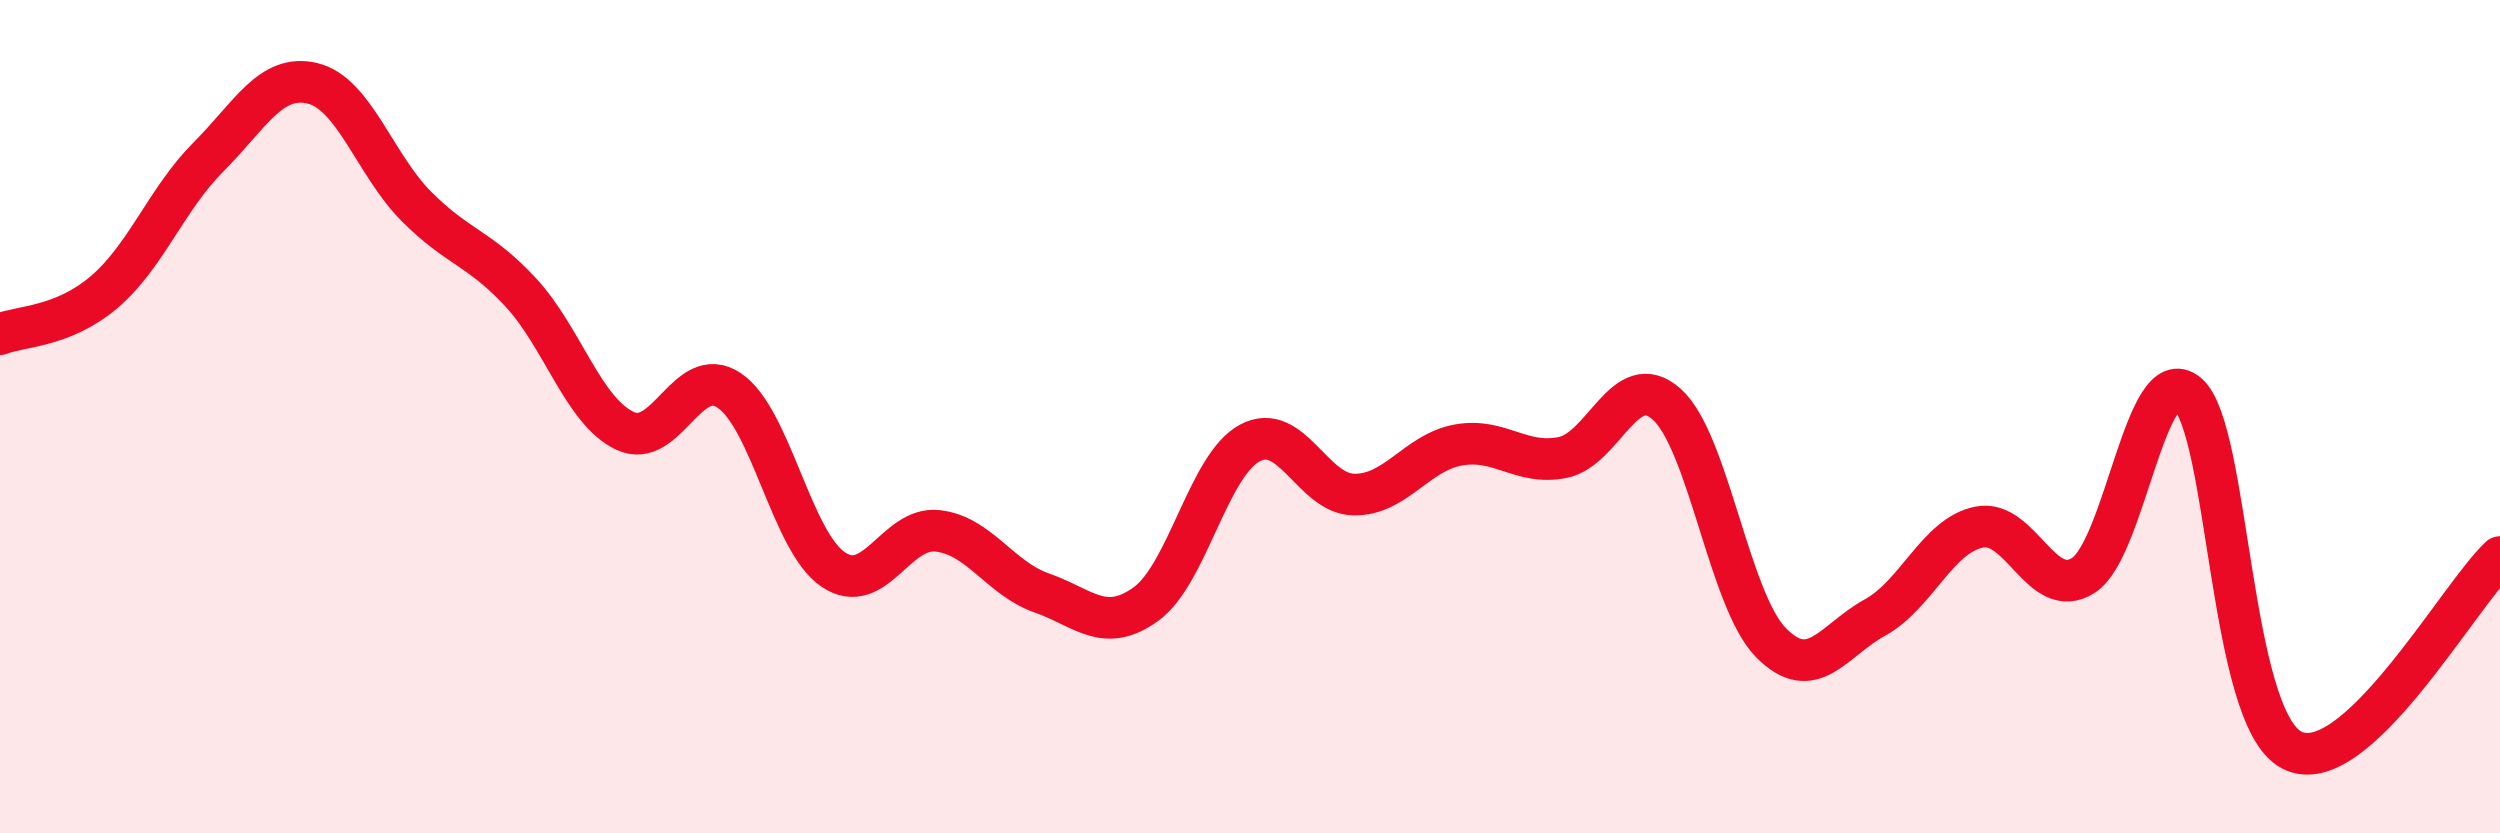
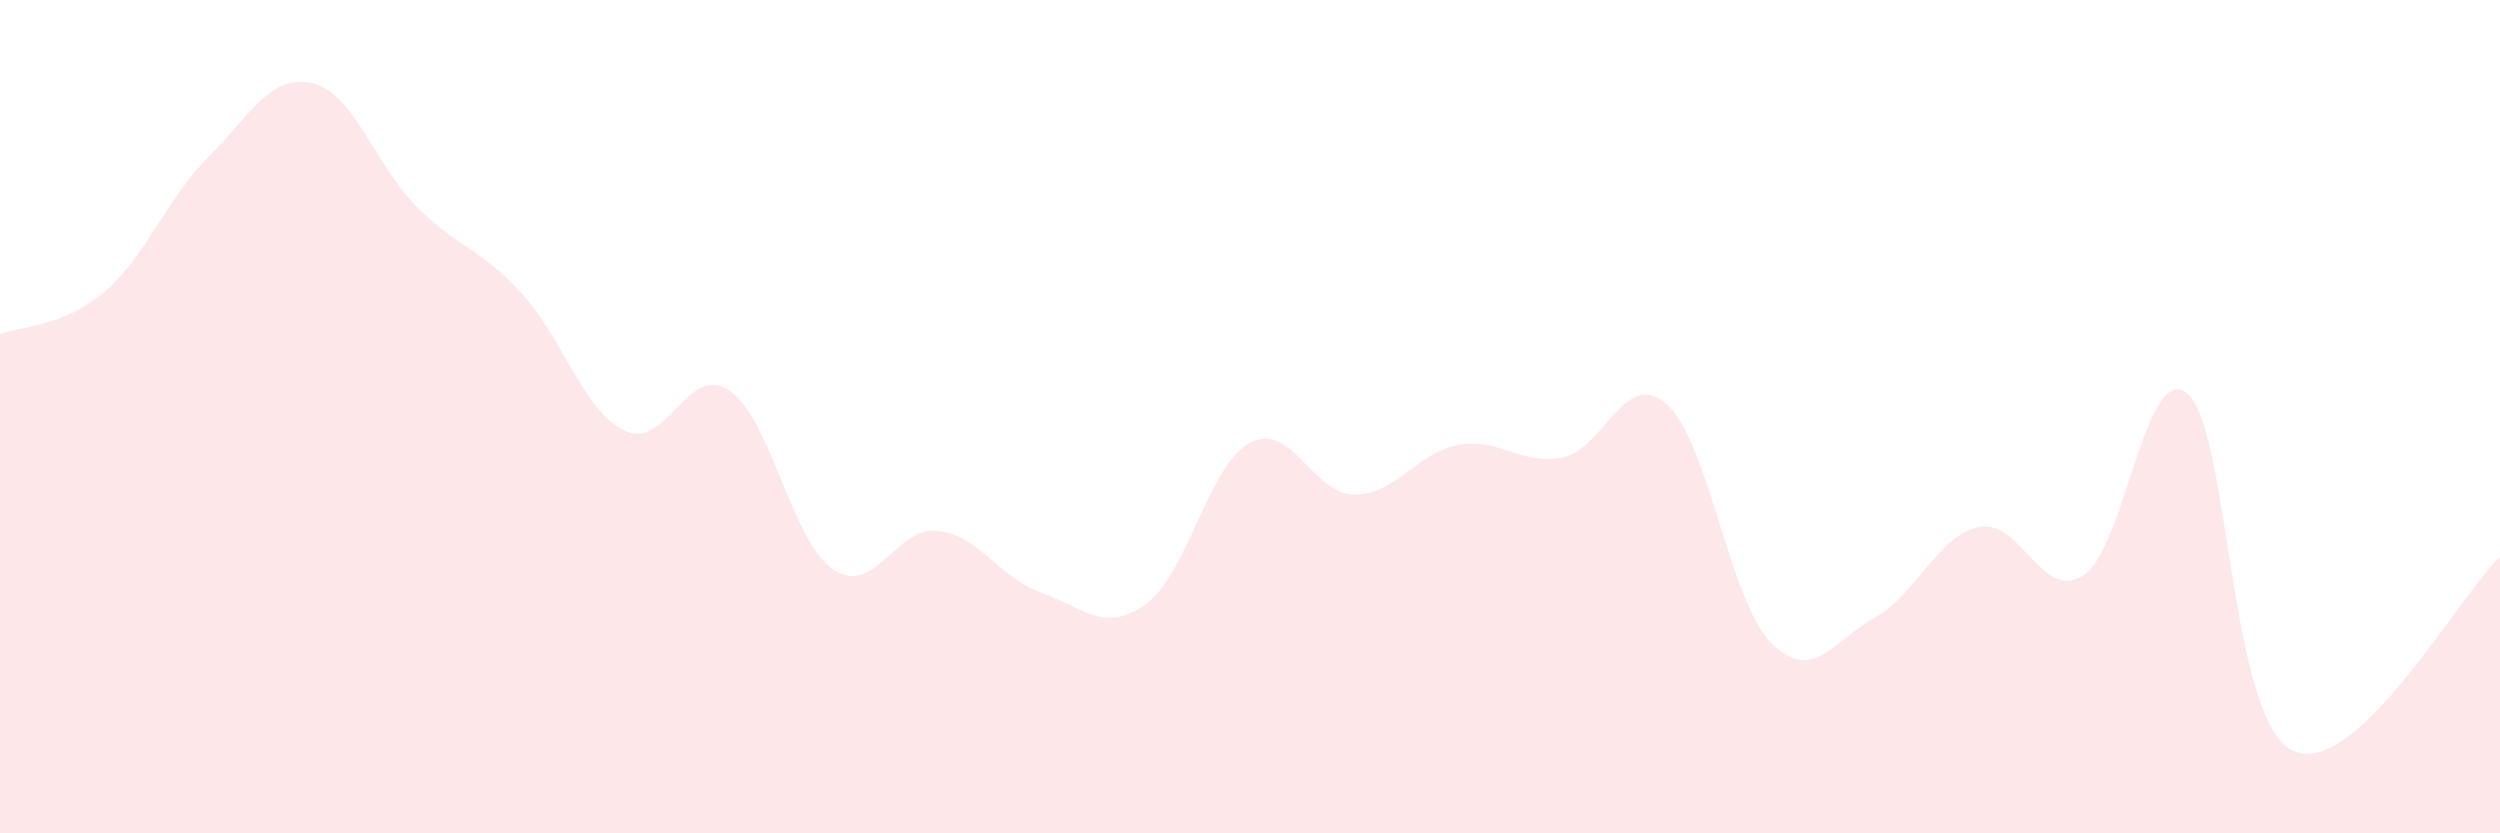
<svg xmlns="http://www.w3.org/2000/svg" width="60" height="20" viewBox="0 0 60 20">
  <path d="M 0,8.02 C 0.5,7.82 1.5,7.86 2.5,7.01 C 3.5,6.16 4,4.77 5,3.77 C 6,2.77 6.5,1.76 7.5,2 C 8.5,2.24 9,3.96 10,4.96 C 11,5.96 11.5,5.94 12.5,7.02 C 13.5,8.1 14,9.87 15,10.34 C 16,10.81 16.5,8.7 17.5,9.37 C 18.5,10.04 19,13 20,13.67 C 21,14.34 21.5,12.63 22.5,12.74 C 23.5,12.85 24,13.88 25,14.23 C 26,14.58 26.5,15.22 27.5,14.5 C 28.5,13.78 29,11.16 30,10.63 C 31,10.1 31.5,11.86 32.5,11.87 C 33.5,11.88 34,10.86 35,10.68 C 36,10.5 36.5,11.18 37.5,10.98 C 38.5,10.78 39,8.81 40,9.7 C 41,10.59 41.5,14.4 42.5,15.42 C 43.5,16.44 44,15.37 45,14.82 C 46,14.27 46.5,12.85 47.5,12.65 C 48.5,12.45 49,14.45 50,13.81 C 51,13.17 51.5,8.61 52.5,9.45 C 53.5,10.29 53.5,17.22 55,18 C 56.5,18.78 59,14.3 60,13.37L60 20L0 20Z" fill="#EB0A25" opacity="0.1" stroke-linecap="round" stroke-linejoin="round" />
-   <path d="M 0,8.02 C 0.5,7.82 1.5,7.86 2.5,7.01 C 3.5,6.16 4,4.77 5,3.77 C 6,2.77 6.5,1.76 7.5,2 C 8.5,2.24 9,3.96 10,4.96 C 11,5.96 11.5,5.94 12.5,7.02 C 13.5,8.1 14,9.87 15,10.34 C 16,10.81 16.5,8.7 17.5,9.37 C 18.5,10.04 19,13 20,13.67 C 21,14.34 21.5,12.63 22.5,12.74 C 23.5,12.85 24,13.88 25,14.23 C 26,14.58 26.5,15.22 27.5,14.5 C 28.5,13.78 29,11.16 30,10.63 C 31,10.1 31.5,11.86 32.5,11.87 C 33.5,11.88 34,10.86 35,10.68 C 36,10.5 36.5,11.18 37.5,10.98 C 38.5,10.78 39,8.81 40,9.7 C 41,10.59 41.5,14.4 42.5,15.42 C 43.5,16.44 44,15.37 45,14.82 C 46,14.27 46.5,12.85 47.5,12.65 C 48.5,12.45 49,14.45 50,13.81 C 51,13.17 51.5,8.61 52.5,9.45 C 53.5,10.29 53.5,17.22 55,18 C 56.5,18.78 59,14.3 60,13.37" stroke="#EB0A25" stroke-width="1" fill="none" stroke-linecap="round" stroke-linejoin="round" />
</svg>